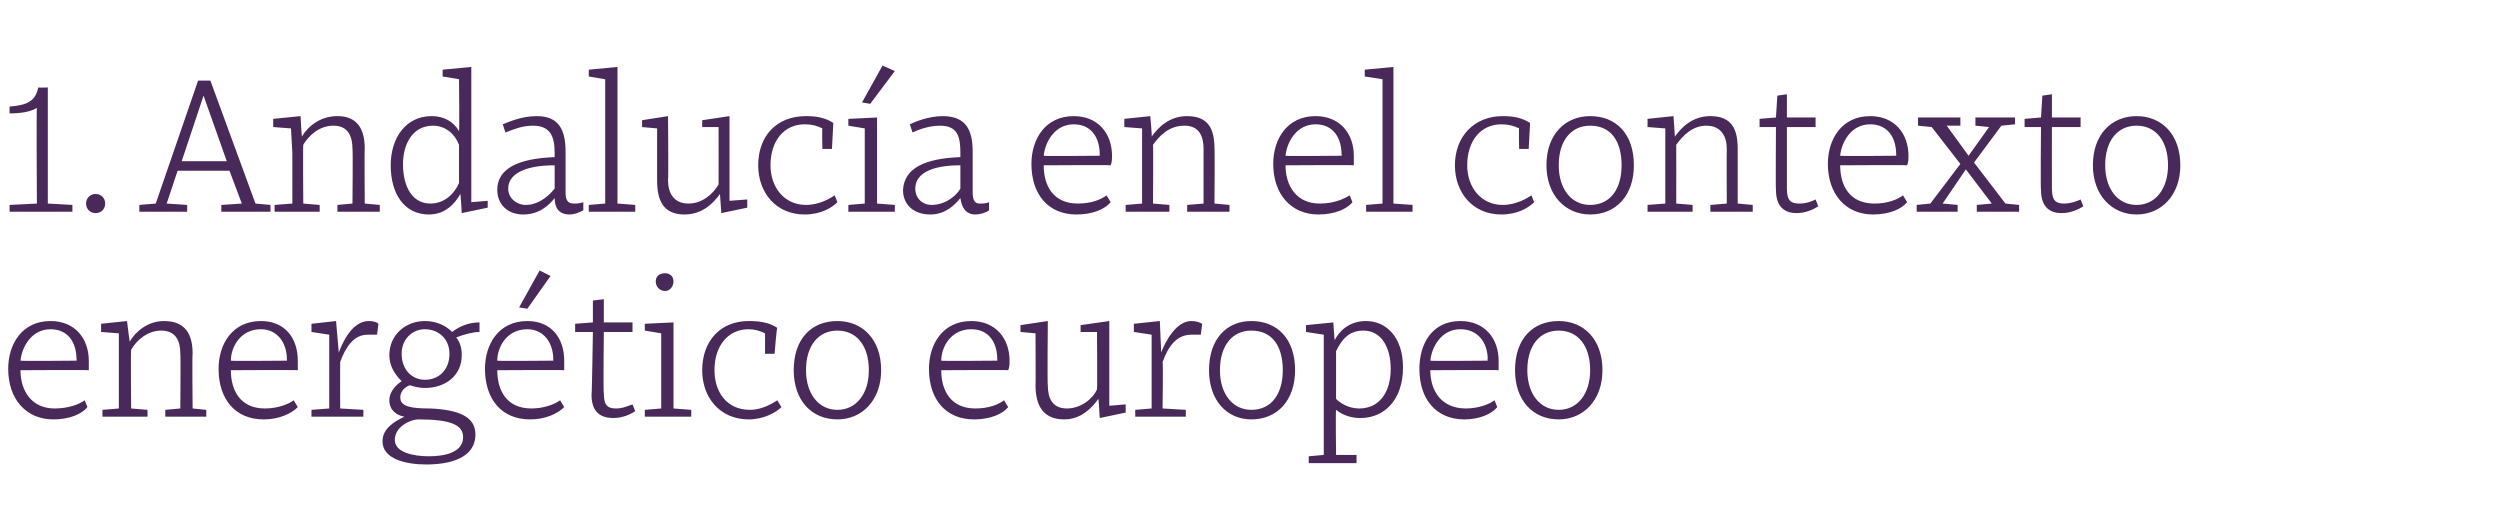
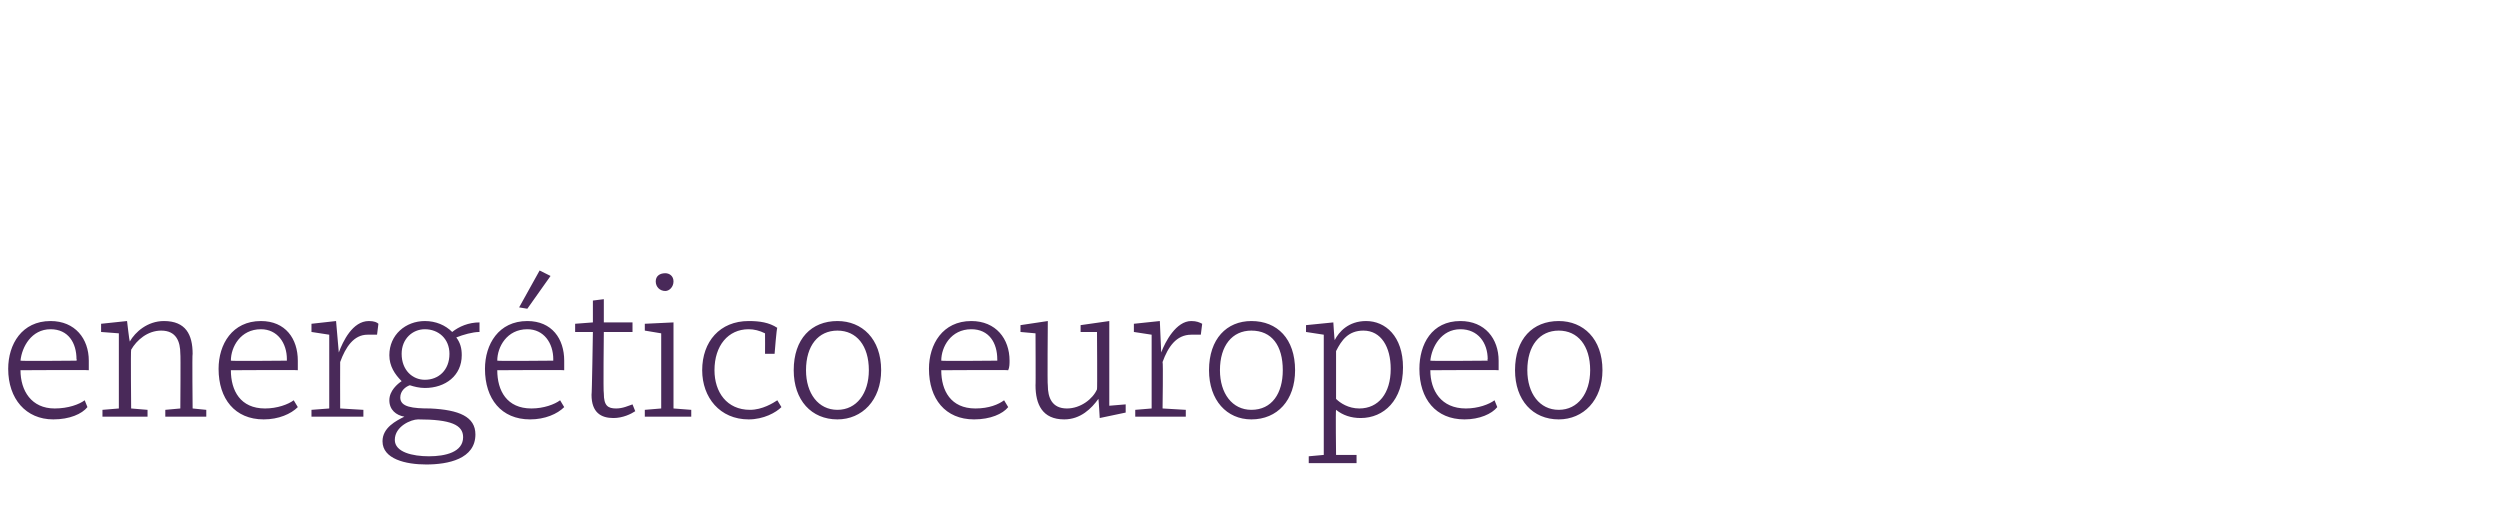
<svg xmlns="http://www.w3.org/2000/svg" version="1.1" width="183px" height="38.5px" viewBox="0 -5 183 38.5" style="top:-5px">
  <desc>1. Andaluc a en el contexto energ tico europeo</desc>
  <defs />
  <g id="Polygon112048">
    <path d="M 6.5 21.4 C 6.5 21.6 6.5 21.9 6.5 22.1 C 6.47 22.07 1.5 22.1 1.5 22.1 C 1.5 22.1 1.51 22.11 1.5 22.1 C 1.5 23.6 2.3 24.9 4 24.9 C 5 24.9 5.8 24.6 6.2 24.3 C 6.2 24.3 6.4 24.8 6.4 24.8 C 6 25.3 5.1 25.7 3.9 25.7 C 1.9 25.7 0.6 24.2 0.6 22 C 0.6 20.2 1.6 18.5 3.7 18.5 C 5.5 18.5 6.5 19.8 6.5 21.4 Z M 1.5 21.4 C 1.53 21.44 5.6 21.4 5.6 21.4 C 5.6 21.4 5.64 21.29 5.6 21.3 C 5.6 20.1 5 19.1 3.7 19.1 C 2.3 19.1 1.6 20.4 1.5 21.4 Z M 7.4 19.3 L 7.4 18.7 L 9.3 18.5 C 9.3 18.5 9.47 19.98 9.5 20 C 9.9 19.3 10.8 18.5 12 18.5 C 13.6 18.5 14.1 19.5 14.1 20.9 C 14.06 20.88 14.1 24.9 14.1 24.9 L 15.1 25 L 15.1 25.5 L 12.1 25.5 L 12.1 25 L 13.2 24.9 C 13.2 24.9 13.23 20.88 13.2 20.9 C 13.2 20 12.9 19.2 11.8 19.2 C 10.8 19.2 10 19.9 9.6 20.6 C 9.56 20.61 9.6 24.9 9.6 24.9 L 10.8 25 L 10.8 25.5 L 7.5 25.5 L 7.5 25 L 8.7 24.9 L 8.7 21.2 L 8.7 19.4 L 7.4 19.3 Z M 21.8 21.4 C 21.8 21.6 21.8 21.9 21.8 22.1 C 21.81 22.07 16.9 22.1 16.9 22.1 C 16.9 22.1 16.85 22.11 16.9 22.1 C 16.9 23.6 17.6 24.9 19.4 24.9 C 20.3 24.9 21.1 24.6 21.5 24.3 C 21.5 24.3 21.8 24.8 21.8 24.8 C 21.3 25.3 20.4 25.7 19.3 25.7 C 17.2 25.7 16 24.2 16 22 C 16 20.2 17 18.5 19.1 18.5 C 20.9 18.5 21.8 19.8 21.8 21.4 Z M 16.9 21.4 C 16.87 21.44 21 21.4 21 21.4 C 21 21.4 20.99 21.29 21 21.3 C 21 20.1 20.3 19.1 19.1 19.1 C 17.6 19.1 16.9 20.4 16.9 21.4 Z M 22.8 19.3 L 22.8 18.7 L 24.6 18.5 L 24.8 20.8 C 24.8 20.8 24.77 20.75 24.8 20.8 C 25.1 20 25.8 18.5 27 18.5 C 27.4 18.5 27.6 18.6 27.7 18.7 C 27.7 18.7 27.6 19.5 27.6 19.5 C 27.4 19.5 27.2 19.5 26.9 19.5 C 25.9 19.5 25.3 20.4 24.9 21.5 C 24.89 21.49 24.9 24.9 24.9 24.9 L 26.6 25 L 26.6 25.5 L 22.8 25.5 L 22.8 25 L 24.1 24.9 L 24.1 19.5 L 22.8 19.3 Z M 28 27.3 C 28 26.3 29 25.8 29.6 25.5 C 29 25.4 28.5 25 28.5 24.3 C 28.5 23.6 29.1 23.1 29.4 22.9 C 28.9 22.4 28.5 21.8 28.5 21 C 28.5 19.5 29.7 18.5 31.1 18.5 C 31.9 18.5 32.6 18.8 33.1 19.3 C 33.6 18.9 34.3 18.6 35.1 18.6 C 35.1 18.6 35.1 19.3 35.1 19.3 C 34.6 19.3 33.9 19.5 33.4 19.7 C 33.7 20.1 33.8 20.5 33.8 21 C 33.8 22.5 32.6 23.4 31.1 23.4 C 30.7 23.4 30.3 23.3 30 23.2 C 29.7 23.3 29.3 23.6 29.3 24.1 C 29.3 24.8 30.2 24.9 31.5 24.9 C 33.6 25 34.8 25.5 34.8 26.8 C 34.8 28.6 32.8 29 31.2 29 C 29.7 29 28 28.6 28 27.3 Z M 30.6 25.7 C 30.1 25.7 28.9 26.2 28.9 27.2 C 28.9 28.1 30.2 28.4 31.4 28.4 C 32.6 28.4 33.9 28.1 33.9 27 C 33.9 26.1 33 25.7 30.6 25.7 Z M 29.4 20.9 C 29.4 22.1 30.2 22.8 31.1 22.8 C 32.1 22.8 32.9 22.1 32.9 20.9 C 32.9 19.8 32.1 19.1 31.1 19.1 C 30.2 19.1 29.4 19.8 29.4 20.9 Z M 41.3 21.4 C 41.3 21.6 41.3 21.9 41.3 22.1 C 41.31 22.07 36.4 22.1 36.4 22.1 C 36.4 22.1 36.36 22.11 36.4 22.1 C 36.4 23.6 37.1 24.9 38.9 24.9 C 39.8 24.9 40.6 24.6 41 24.3 C 41 24.3 41.3 24.8 41.3 24.8 C 40.8 25.3 39.9 25.7 38.8 25.7 C 36.7 25.7 35.5 24.2 35.5 22 C 35.5 20.2 36.5 18.5 38.6 18.5 C 40.4 18.5 41.3 19.8 41.3 21.4 Z M 36.4 21.4 C 36.37 21.44 40.5 21.4 40.5 21.4 C 40.5 21.4 40.49 21.29 40.5 21.3 C 40.5 20.1 39.8 19.1 38.6 19.1 C 37.1 19.1 36.4 20.4 36.4 21.4 Z M 38 17.5 L 38 17.5 L 39.5 14.8 L 40.3 15.2 L 38.6 17.6 L 38 17.5 Z M 42.1 18.7 L 43.4 18.6 L 43.4 17 L 44.2 16.9 L 44.2 18.6 L 46.3 18.6 L 46.3 19.3 L 44.2 19.3 C 44.2 19.3 44.15 23.76 44.2 23.8 C 44.2 24.7 44.5 24.9 45.1 24.9 C 45.6 24.9 46 24.7 46.3 24.6 C 46.3 24.6 46.5 25.1 46.5 25.1 C 46.2 25.3 45.6 25.6 44.9 25.6 C 44 25.6 43.3 25.2 43.3 23.9 C 43.33 23.9 43.4 19.3 43.4 19.3 L 42.1 19.3 L 42.1 18.7 Z M 49.3 24.9 L 50.6 25 L 50.6 25.5 L 47.2 25.5 L 47.2 25 L 48.4 24.9 L 48.4 19.4 L 47.2 19.2 L 47.2 18.7 L 49.3 18.6 L 49.3 24.9 Z M 48.7 15 C 49 15 49.3 15.2 49.3 15.6 C 49.3 16 49 16.3 48.7 16.3 C 48.3 16.3 48 16 48 15.6 C 48 15.2 48.3 15 48.7 15 Z M 56.9 19 C 56.85 18.96 56.7 20.9 56.7 20.9 L 56 20.9 C 56 20.9 56.01 19.4 56 19.4 C 55.6 19.2 55.2 19.1 54.8 19.1 C 53.3 19.1 52.3 20.3 52.3 22.1 C 52.3 23.7 53.2 25 54.9 25 C 55.8 25 56.6 24.5 56.9 24.3 C 56.9 24.3 57.2 24.8 57.2 24.8 C 56.8 25.2 55.9 25.7 54.8 25.7 C 52.7 25.7 51.4 24.1 51.4 22.1 C 51.4 20 52.7 18.5 54.8 18.5 C 55.6 18.5 56.3 18.6 56.9 19 Z M 64.5 22.1 C 64.5 24.3 63.1 25.7 61.3 25.7 C 59.4 25.7 58.1 24.3 58.1 22.1 C 58.1 19.8 59.4 18.5 61.3 18.5 C 63.1 18.5 64.5 19.8 64.5 22.1 Z M 59 22.1 C 59 23.8 59.9 25 61.3 25 C 62.7 25 63.6 23.8 63.6 22.1 C 63.6 20.3 62.7 19.2 61.3 19.2 C 59.9 19.2 59 20.3 59 22.1 Z M 73.9 21.4 C 73.9 21.6 73.9 21.9 73.8 22.1 C 73.83 22.07 68.9 22.1 68.9 22.1 C 68.9 22.1 68.88 22.11 68.9 22.1 C 68.9 23.6 69.6 24.9 71.4 24.9 C 72.4 24.9 73.1 24.6 73.5 24.3 C 73.5 24.3 73.8 24.8 73.8 24.8 C 73.4 25.3 72.5 25.7 71.3 25.7 C 69.2 25.7 68 24.2 68 22 C 68 20.2 69 18.5 71.1 18.5 C 72.9 18.5 73.9 19.8 73.9 21.4 Z M 68.9 21.4 C 68.89 21.44 73 21.4 73 21.4 C 73 21.4 73.01 21.29 73 21.3 C 73 20.1 72.4 19.1 71.1 19.1 C 69.6 19.1 68.9 20.4 68.9 21.4 Z M 80.5 25.6 C 80.5 25.6 80.42 24.17 80.4 24.2 C 79.9 24.9 79.1 25.7 77.9 25.7 C 76.3 25.7 75.8 24.6 75.8 23.2 C 75.82 23.25 75.8 19.4 75.8 19.4 L 74.7 19.3 L 74.7 18.8 L 76.7 18.5 C 76.7 18.5 76.66 23.24 76.7 23.2 C 76.7 24.1 77 24.9 78.1 24.9 C 79.1 24.9 80 24.2 80.3 23.5 C 80.33 23.51 80.3 19.3 80.3 19.3 L 79.1 19.3 L 79.1 18.8 L 81.2 18.5 L 81.2 24.7 L 82.4 24.6 L 82.4 25.2 L 80.5 25.6 Z M 83 19.3 L 83 18.7 L 84.9 18.5 L 85 20.8 C 85 20.8 85.03 20.75 85 20.8 C 85.3 20 86.1 18.5 87.2 18.5 C 87.6 18.5 87.8 18.6 88 18.7 C 88 18.7 87.9 19.5 87.9 19.5 C 87.6 19.5 87.4 19.5 87.2 19.5 C 86.1 19.5 85.5 20.4 85.1 21.5 C 85.15 21.49 85.1 24.9 85.1 24.9 L 86.8 25 L 86.8 25.5 L 83.1 25.5 L 83.1 25 L 84.3 24.9 L 84.3 19.5 L 83 19.3 Z M 94.8 22.1 C 94.8 24.3 93.5 25.7 91.6 25.7 C 89.8 25.7 88.5 24.3 88.5 22.1 C 88.5 19.8 89.8 18.5 91.6 18.5 C 93.5 18.5 94.8 19.8 94.8 22.1 Z M 89.3 22.1 C 89.3 23.8 90.2 25 91.6 25 C 93.1 25 93.9 23.8 93.9 22.1 C 93.9 20.3 93.1 19.2 91.6 19.2 C 90.2 19.2 89.3 20.3 89.3 22.1 Z M 102.7 21.9 C 102.7 24.3 101.3 25.6 99.6 25.6 C 98.9 25.6 98.3 25.4 97.8 25 C 97.76 25.01 97.8 28.3 97.8 28.3 L 99.3 28.3 L 99.3 28.9 L 95.8 28.9 L 95.8 28.4 L 96.9 28.3 L 96.9 21.3 L 96.9 19.5 L 95.6 19.3 L 95.6 18.8 L 97.6 18.6 C 97.6 18.6 97.68 19.89 97.7 19.9 C 98 19.3 98.7 18.5 100 18.5 C 101.4 18.5 102.7 19.6 102.7 21.9 Z M 97.8 20.7 C 97.8 20.7 97.8 24.2 97.8 24.2 C 98.1 24.5 98.7 24.9 99.5 24.9 C 100.9 24.9 101.8 23.8 101.8 22 C 101.8 20.4 101.1 19.2 99.8 19.2 C 98.7 19.2 98.2 19.9 97.8 20.7 Z M 109.7 21.4 C 109.7 21.6 109.7 21.9 109.7 22.1 C 109.69 22.07 104.7 22.1 104.7 22.1 C 104.7 22.1 104.73 22.11 104.7 22.1 C 104.7 23.6 105.5 24.9 107.3 24.9 C 108.2 24.9 109 24.6 109.4 24.3 C 109.4 24.3 109.6 24.8 109.6 24.8 C 109.2 25.3 108.3 25.7 107.2 25.7 C 105.1 25.7 103.9 24.2 103.9 22 C 103.9 20.2 104.8 18.5 106.9 18.5 C 108.7 18.5 109.7 19.8 109.7 21.4 Z M 104.7 21.4 C 104.75 21.44 108.9 21.4 108.9 21.4 C 108.9 21.4 108.86 21.29 108.9 21.3 C 108.9 20.1 108.2 19.1 106.9 19.1 C 105.5 19.1 104.8 20.4 104.7 21.4 Z M 117.3 22.1 C 117.3 24.3 115.9 25.7 114.1 25.7 C 112.2 25.7 110.9 24.3 110.9 22.1 C 110.9 19.8 112.2 18.5 114.1 18.5 C 115.9 18.5 117.3 19.8 117.3 22.1 Z M 111.8 22.1 C 111.8 23.8 112.7 25 114.1 25 C 115.5 25 116.4 23.8 116.4 22.1 C 116.4 20.3 115.5 19.2 114.1 19.2 C 112.7 19.2 111.8 20.3 111.8 22.1 Z " stroke="none" fill="#492959" />
  </g>
  <g id="Polygon112047">
-     <path d="M 3.5 9.9 L 5.3 10 L 5.3 10.5 L 0.7 10.5 L 0.7 10 L 2.7 9.9 C 2.7 9.9 2.66 2.93 2.7 2.9 C 2.2 3.2 1.5 3.3 0.7 3.3 C 0.7 3.3 0.7 2.8 0.7 2.8 C 2 2.7 2.6 2.4 2.8 1.4 C 2.83 1.43 3.5 1.4 3.5 1.4 L 3.5 9.9 Z M 7 9.2 C 7.4 9.2 7.7 9.5 7.7 9.9 C 7.7 10.3 7.4 10.6 7 10.6 C 6.6 10.6 6.3 10.3 6.3 9.9 C 6.3 9.5 6.6 9.2 7 9.2 Z M 16.2 10 L 17.7 9.9 L 16.8 7.5 L 13 7.5 L 12.2 9.9 L 13.7 10 L 13.7 10.5 L 10.2 10.5 L 10.2 10 L 11.4 9.9 L 14.5 0.9 L 15.4 0.9 L 18.7 9.9 L 19.8 10 L 19.8 10.5 L 16.2 10.5 L 16.2 10 Z M 13.3 6.8 L 16.6 6.8 L 14.9 2 L 14.9 2 L 13.3 6.8 Z M 20 4.3 L 20 3.7 L 22 3.5 C 22 3.5 22.08 4.98 22.1 5 C 22.5 4.3 23.4 3.5 24.7 3.5 C 26.2 3.5 26.7 4.5 26.7 5.9 C 26.67 5.88 26.7 9.9 26.7 9.9 L 27.8 10 L 27.8 10.5 L 24.7 10.5 L 24.7 10 L 25.8 9.9 C 25.8 9.9 25.84 5.88 25.8 5.9 C 25.8 5 25.5 4.2 24.4 4.2 C 23.4 4.2 22.6 4.9 22.2 5.6 C 22.17 5.61 22.2 9.9 22.2 9.9 L 23.4 10 L 23.4 10.5 L 20.1 10.5 L 20.1 10 L 21.4 9.9 L 21.4 6.2 L 21.3 4.4 L 20 4.3 Z M 33.6 4.6 C 33.64 4.62 33.6 0.8 33.6 0.8 L 32.4 0.6 L 32.4 0.1 L 34.5 -0.1 L 34.5 9.8 L 35.7 9.7 L 35.7 10.2 L 33.8 10.6 L 33.8 10.6 C 33.8 10.6 33.72 9.2 33.7 9.2 C 33.3 9.9 32.6 10.7 31.4 10.7 C 29.6 10.7 28.6 9.2 28.6 7.1 C 28.6 5.1 29.7 3.5 31.6 3.5 C 32.5 3.5 33.2 3.9 33.6 4.6 Z M 29.5 7 C 29.5 8.7 30.2 9.9 31.5 9.9 C 32.6 9.9 33.3 9.1 33.6 8.4 C 33.6 8.4 33.6 5.6 33.6 5.6 C 33.3 4.8 32.6 4.2 31.7 4.2 C 30.1 4.2 29.5 5.7 29.5 7 Z M 41.4 6.1 C 41.4 6.1 41.4 9.1 41.4 9.1 C 41.4 9.7 41.6 9.9 42 9.9 C 42.2 9.9 42.4 9.9 42.7 9.8 C 42.7 9.8 42.7 10.4 42.7 10.4 C 42.3 10.6 42 10.7 41.7 10.7 C 40.9 10.7 40.6 10.2 40.6 9.5 C 40.2 10 39.5 10.7 38.3 10.7 C 37.2 10.7 36.4 10 36.4 8.9 C 36.4 7.3 38 6.6 40.6 6.5 C 40.6 6.5 40.6 6.2 40.6 6.2 C 40.6 5 40.3 4.2 39 4.2 C 38.2 4.2 37.5 4.5 37 4.7 C 37 4.7 36.8 4.1 36.8 4.1 C 37.3 3.9 38.2 3.5 39.3 3.5 C 40.9 3.5 41.4 4.5 41.4 6.1 Z M 40.6 7.1 C 38.3 7.1 37.2 7.8 37.2 8.8 C 37.2 9.5 37.8 10 38.5 10 C 39.5 10 40.3 9.2 40.6 8.8 C 40.6 8.8 40.6 7.1 40.6 7.1 Z M 45.2 9.9 L 46.5 10 L 46.5 10.5 L 43.1 10.5 L 43.1 10 L 44.3 9.9 L 44.3 0.8 L 43.1 0.6 L 43.1 0.1 L 45.2 -0.1 L 45.2 9.9 Z M 52.8 10.6 C 52.8 10.6 52.7 9.17 52.7 9.2 C 52.2 9.9 51.4 10.7 50.1 10.7 C 48.5 10.7 48.1 9.6 48.1 8.2 C 48.1 8.25 48.1 4.4 48.1 4.4 L 47 4.3 L 47 3.8 L 48.9 3.5 C 48.9 3.5 48.94 8.24 48.9 8.2 C 48.9 9.1 49.3 9.9 50.4 9.9 C 51.4 9.9 52.2 9.2 52.6 8.5 C 52.61 8.51 52.6 4.3 52.6 4.3 L 51.4 4.3 L 51.4 3.8 L 53.4 3.5 L 53.4 9.7 L 54.7 9.6 L 54.7 10.2 L 52.8 10.6 Z M 61 4 C 61 3.96 60.9 5.9 60.9 5.9 L 60.2 5.9 C 60.2 5.9 60.16 4.4 60.2 4.4 C 59.8 4.2 59.4 4.1 58.9 4.1 C 57.4 4.1 56.4 5.3 56.4 7.1 C 56.4 8.7 57.4 10 59 10 C 60 10 60.8 9.5 61.1 9.3 C 61.1 9.3 61.3 9.8 61.3 9.8 C 60.9 10.2 60.1 10.7 58.9 10.7 C 56.8 10.7 55.5 9.1 55.5 7.1 C 55.5 5 56.8 3.5 59 3.5 C 59.7 3.5 60.4 3.6 61 4 Z M 64.2 9.9 L 65.5 10 L 65.5 10.5 L 62.1 10.5 L 62.1 10 L 63.3 9.9 L 63.3 4.4 L 62.1 4.2 L 62.1 3.7 L 64.2 3.6 L 64.2 9.9 Z M 63.1 2.5 L 63.1 2.5 L 64.6 -0.2 L 65.5 0.2 L 63.7 2.6 L 63.1 2.5 Z M 71.2 6.1 C 71.2 6.1 71.2 9.1 71.2 9.1 C 71.2 9.7 71.4 9.9 71.7 9.9 C 71.9 9.9 72.2 9.9 72.4 9.8 C 72.4 9.8 72.4 10.4 72.4 10.4 C 72.1 10.6 71.7 10.7 71.4 10.7 C 70.7 10.7 70.4 10.2 70.3 9.5 C 69.9 10 69.2 10.7 68.1 10.7 C 66.9 10.7 66.1 10 66.1 8.9 C 66.2 7.3 67.7 6.6 70.3 6.5 C 70.3 6.5 70.3 6.2 70.3 6.2 C 70.3 5 70.1 4.2 68.8 4.2 C 68 4.2 67.2 4.5 66.8 4.7 C 66.8 4.7 66.6 4.1 66.6 4.1 C 67 3.9 68 3.5 69 3.5 C 70.7 3.5 71.2 4.5 71.2 6.1 Z M 70.3 7.1 C 68 7.1 67 7.8 67 8.8 C 67 9.5 67.5 10 68.2 10 C 69.3 10 70.1 9.2 70.3 8.8 C 70.3 8.8 70.3 7.1 70.3 7.1 Z M 81.4 6.4 C 81.4 6.6 81.4 6.9 81.3 7.1 C 81.34 7.07 76.4 7.1 76.4 7.1 C 76.4 7.1 76.38 7.11 76.4 7.1 C 76.4 8.6 77.1 9.9 78.9 9.9 C 79.9 9.9 80.6 9.6 81 9.3 C 81 9.3 81.3 9.8 81.3 9.8 C 80.9 10.3 80 10.7 78.8 10.7 C 76.7 10.7 75.5 9.2 75.5 7 C 75.5 5.2 76.5 3.5 78.6 3.5 C 80.4 3.5 81.4 4.8 81.4 6.4 Z M 76.4 6.4 C 76.4 6.44 80.5 6.4 80.5 6.4 C 80.5 6.4 80.51 6.29 80.5 6.3 C 80.5 5.1 79.9 4.1 78.6 4.1 C 77.2 4.1 76.5 5.4 76.4 6.4 Z M 82.3 4.3 L 82.3 3.7 L 84.2 3.5 C 84.2 3.5 84.34 4.98 84.3 5 C 84.8 4.3 85.6 3.5 86.9 3.5 C 88.5 3.5 88.9 4.5 88.9 5.9 C 88.93 5.88 88.9 9.9 88.9 9.9 L 90 10 L 90 10.5 L 86.9 10.5 L 86.9 10 L 88.1 9.9 C 88.1 9.9 88.1 5.88 88.1 5.9 C 88.1 5 87.8 4.2 86.7 4.2 C 85.6 4.2 84.9 4.9 84.4 5.6 C 84.43 5.61 84.4 9.9 84.4 9.9 L 85.6 10 L 85.6 10.5 L 82.4 10.5 L 82.4 10 L 83.6 9.9 L 83.6 6.2 L 83.6 4.4 L 82.3 4.3 Z M 99.1 6.4 C 99.1 6.6 99.1 6.9 99.1 7.1 C 99.06 7.07 94.1 7.1 94.1 7.1 C 94.1 7.1 94.11 7.11 94.1 7.1 C 94.1 8.6 94.9 9.9 96.6 9.9 C 97.6 9.9 98.3 9.6 98.8 9.3 C 98.8 9.3 99 9.8 99 9.8 C 98.6 10.3 97.7 10.7 96.5 10.7 C 94.5 10.7 93.2 9.2 93.2 7 C 93.2 5.2 94.2 3.5 96.3 3.5 C 98.1 3.5 99.1 4.8 99.1 6.4 Z M 94.1 6.4 C 94.12 6.44 98.2 6.4 98.2 6.4 C 98.2 6.4 98.24 6.29 98.2 6.3 C 98.2 5.1 97.6 4.1 96.3 4.1 C 94.9 4.1 94.2 5.4 94.1 6.4 Z M 102 9.9 L 103.4 10 L 103.4 10.5 L 100 10.5 L 100 10 L 101.2 9.9 L 101.2 0.8 L 99.9 0.6 L 99.9 0.1 L 102 -0.1 L 102 9.9 Z M 112 4 C 112.01 3.96 111.9 5.9 111.9 5.9 L 111.2 5.9 C 111.2 5.9 111.17 4.4 111.2 4.4 C 110.8 4.2 110.4 4.1 109.9 4.1 C 108.4 4.1 107.4 5.3 107.4 7.1 C 107.4 8.7 108.4 10 110 10 C 111 10 111.8 9.5 112.1 9.3 C 112.1 9.3 112.3 9.8 112.3 9.8 C 111.9 10.2 111.1 10.7 109.9 10.7 C 107.8 10.7 106.5 9.1 106.5 7.1 C 106.5 5 107.9 3.5 110 3.5 C 110.7 3.5 111.4 3.6 112 4 Z M 119.6 7.1 C 119.6 9.3 118.3 10.7 116.4 10.7 C 114.6 10.7 113.2 9.3 113.2 7.1 C 113.2 4.8 114.6 3.5 116.4 3.5 C 118.3 3.5 119.6 4.8 119.6 7.1 Z M 114.1 7.1 C 114.1 8.8 115 10 116.4 10 C 117.9 10 118.7 8.8 118.7 7.1 C 118.7 5.3 117.9 4.2 116.4 4.2 C 115 4.2 114.1 5.3 114.1 7.1 Z M 120.6 4.3 L 120.6 3.7 L 122.5 3.5 C 122.5 3.5 122.61 4.98 122.6 5 C 123.1 4.3 123.9 3.5 125.2 3.5 C 126.8 3.5 127.2 4.5 127.2 5.9 C 127.2 5.88 127.2 9.9 127.2 9.9 L 128.3 10 L 128.3 10.5 L 125.2 10.5 L 125.2 10 L 126.4 9.9 C 126.4 9.9 126.38 5.88 126.4 5.9 C 126.4 5 126 4.2 124.9 4.2 C 123.9 4.2 123.2 4.9 122.7 5.6 C 122.71 5.61 122.7 9.9 122.7 9.9 L 123.9 10 L 123.9 10.5 L 120.6 10.5 L 120.6 10 L 121.9 9.9 L 121.9 6.2 L 121.9 4.4 L 120.6 4.3 Z M 128.8 3.7 L 130 3.6 L 130.1 2 L 130.8 1.9 L 130.8 3.6 L 132.9 3.6 L 132.9 4.3 L 130.8 4.3 C 130.8 4.3 130.8 8.76 130.8 8.8 C 130.8 9.7 131.1 9.9 131.7 9.9 C 132.3 9.9 132.7 9.7 132.9 9.6 C 132.9 9.6 133.1 10.1 133.1 10.1 C 132.8 10.3 132.2 10.6 131.5 10.6 C 130.7 10.6 130 10.2 130 8.9 C 129.97 8.9 130 4.3 130 4.3 L 128.8 4.3 L 128.8 3.7 Z M 139.7 6.4 C 139.7 6.6 139.7 6.9 139.6 7.1 C 139.65 7.07 134.7 7.1 134.7 7.1 C 134.7 7.1 134.69 7.11 134.7 7.1 C 134.7 8.6 135.4 9.9 137.2 9.9 C 138.2 9.9 138.9 9.6 139.3 9.3 C 139.3 9.3 139.6 9.8 139.6 9.8 C 139.2 10.3 138.3 10.7 137.1 10.7 C 135.1 10.7 133.8 9.2 133.8 7 C 133.8 5.2 134.8 3.5 136.9 3.5 C 138.7 3.5 139.7 4.8 139.7 6.4 Z M 134.7 6.4 C 134.7 6.44 138.8 6.4 138.8 6.4 C 138.8 6.4 138.82 6.29 138.8 6.3 C 138.8 5.1 138.2 4.1 136.9 4.1 C 135.5 4.1 134.8 5.4 134.7 6.4 Z M 143.5 4.2 L 142.5 4.2 L 144.1 6.4 L 145.6 4.3 L 144.6 4.2 L 144.6 3.6 L 147.5 3.6 L 147.5 4.1 L 146.5 4.2 L 144.5 6.9 L 146.8 9.9 L 147.8 10 L 147.8 10.5 L 144.7 10.5 L 144.7 10 L 145.8 9.9 L 143.9 7.4 L 142.2 9.9 L 143.3 10 L 143.3 10.5 L 140.3 10.5 L 140.3 10 L 141.3 9.9 L 143.5 7 L 141.4 4.3 L 140.4 4.2 L 140.4 3.6 L 143.5 3.6 L 143.5 4.2 Z M 148.2 3.7 L 149.4 3.6 L 149.5 2 L 150.2 1.9 L 150.2 3.6 L 152.3 3.6 L 152.3 4.3 L 150.2 4.3 C 150.2 4.3 150.19 8.76 150.2 8.8 C 150.2 9.7 150.5 9.9 151.1 9.9 C 151.6 9.9 152.1 9.7 152.3 9.6 C 152.3 9.6 152.5 10.1 152.5 10.1 C 152.2 10.3 151.6 10.6 150.9 10.6 C 150.1 10.6 149.4 10.2 149.4 8.9 C 149.36 8.9 149.4 4.3 149.4 4.3 L 148.2 4.3 L 148.2 3.7 Z M 159.6 7.1 C 159.6 9.3 158.2 10.7 156.4 10.7 C 154.6 10.7 153.2 9.3 153.2 7.1 C 153.2 4.8 154.6 3.5 156.4 3.5 C 158.2 3.5 159.6 4.8 159.6 7.1 Z M 154.1 7.1 C 154.1 8.8 155 10 156.4 10 C 157.8 10 158.7 8.8 158.7 7.1 C 158.7 5.3 157.8 4.2 156.4 4.2 C 155 4.2 154.1 5.3 154.1 7.1 Z " stroke="none" fill="#492959" />
-   </g>
+     </g>
</svg>